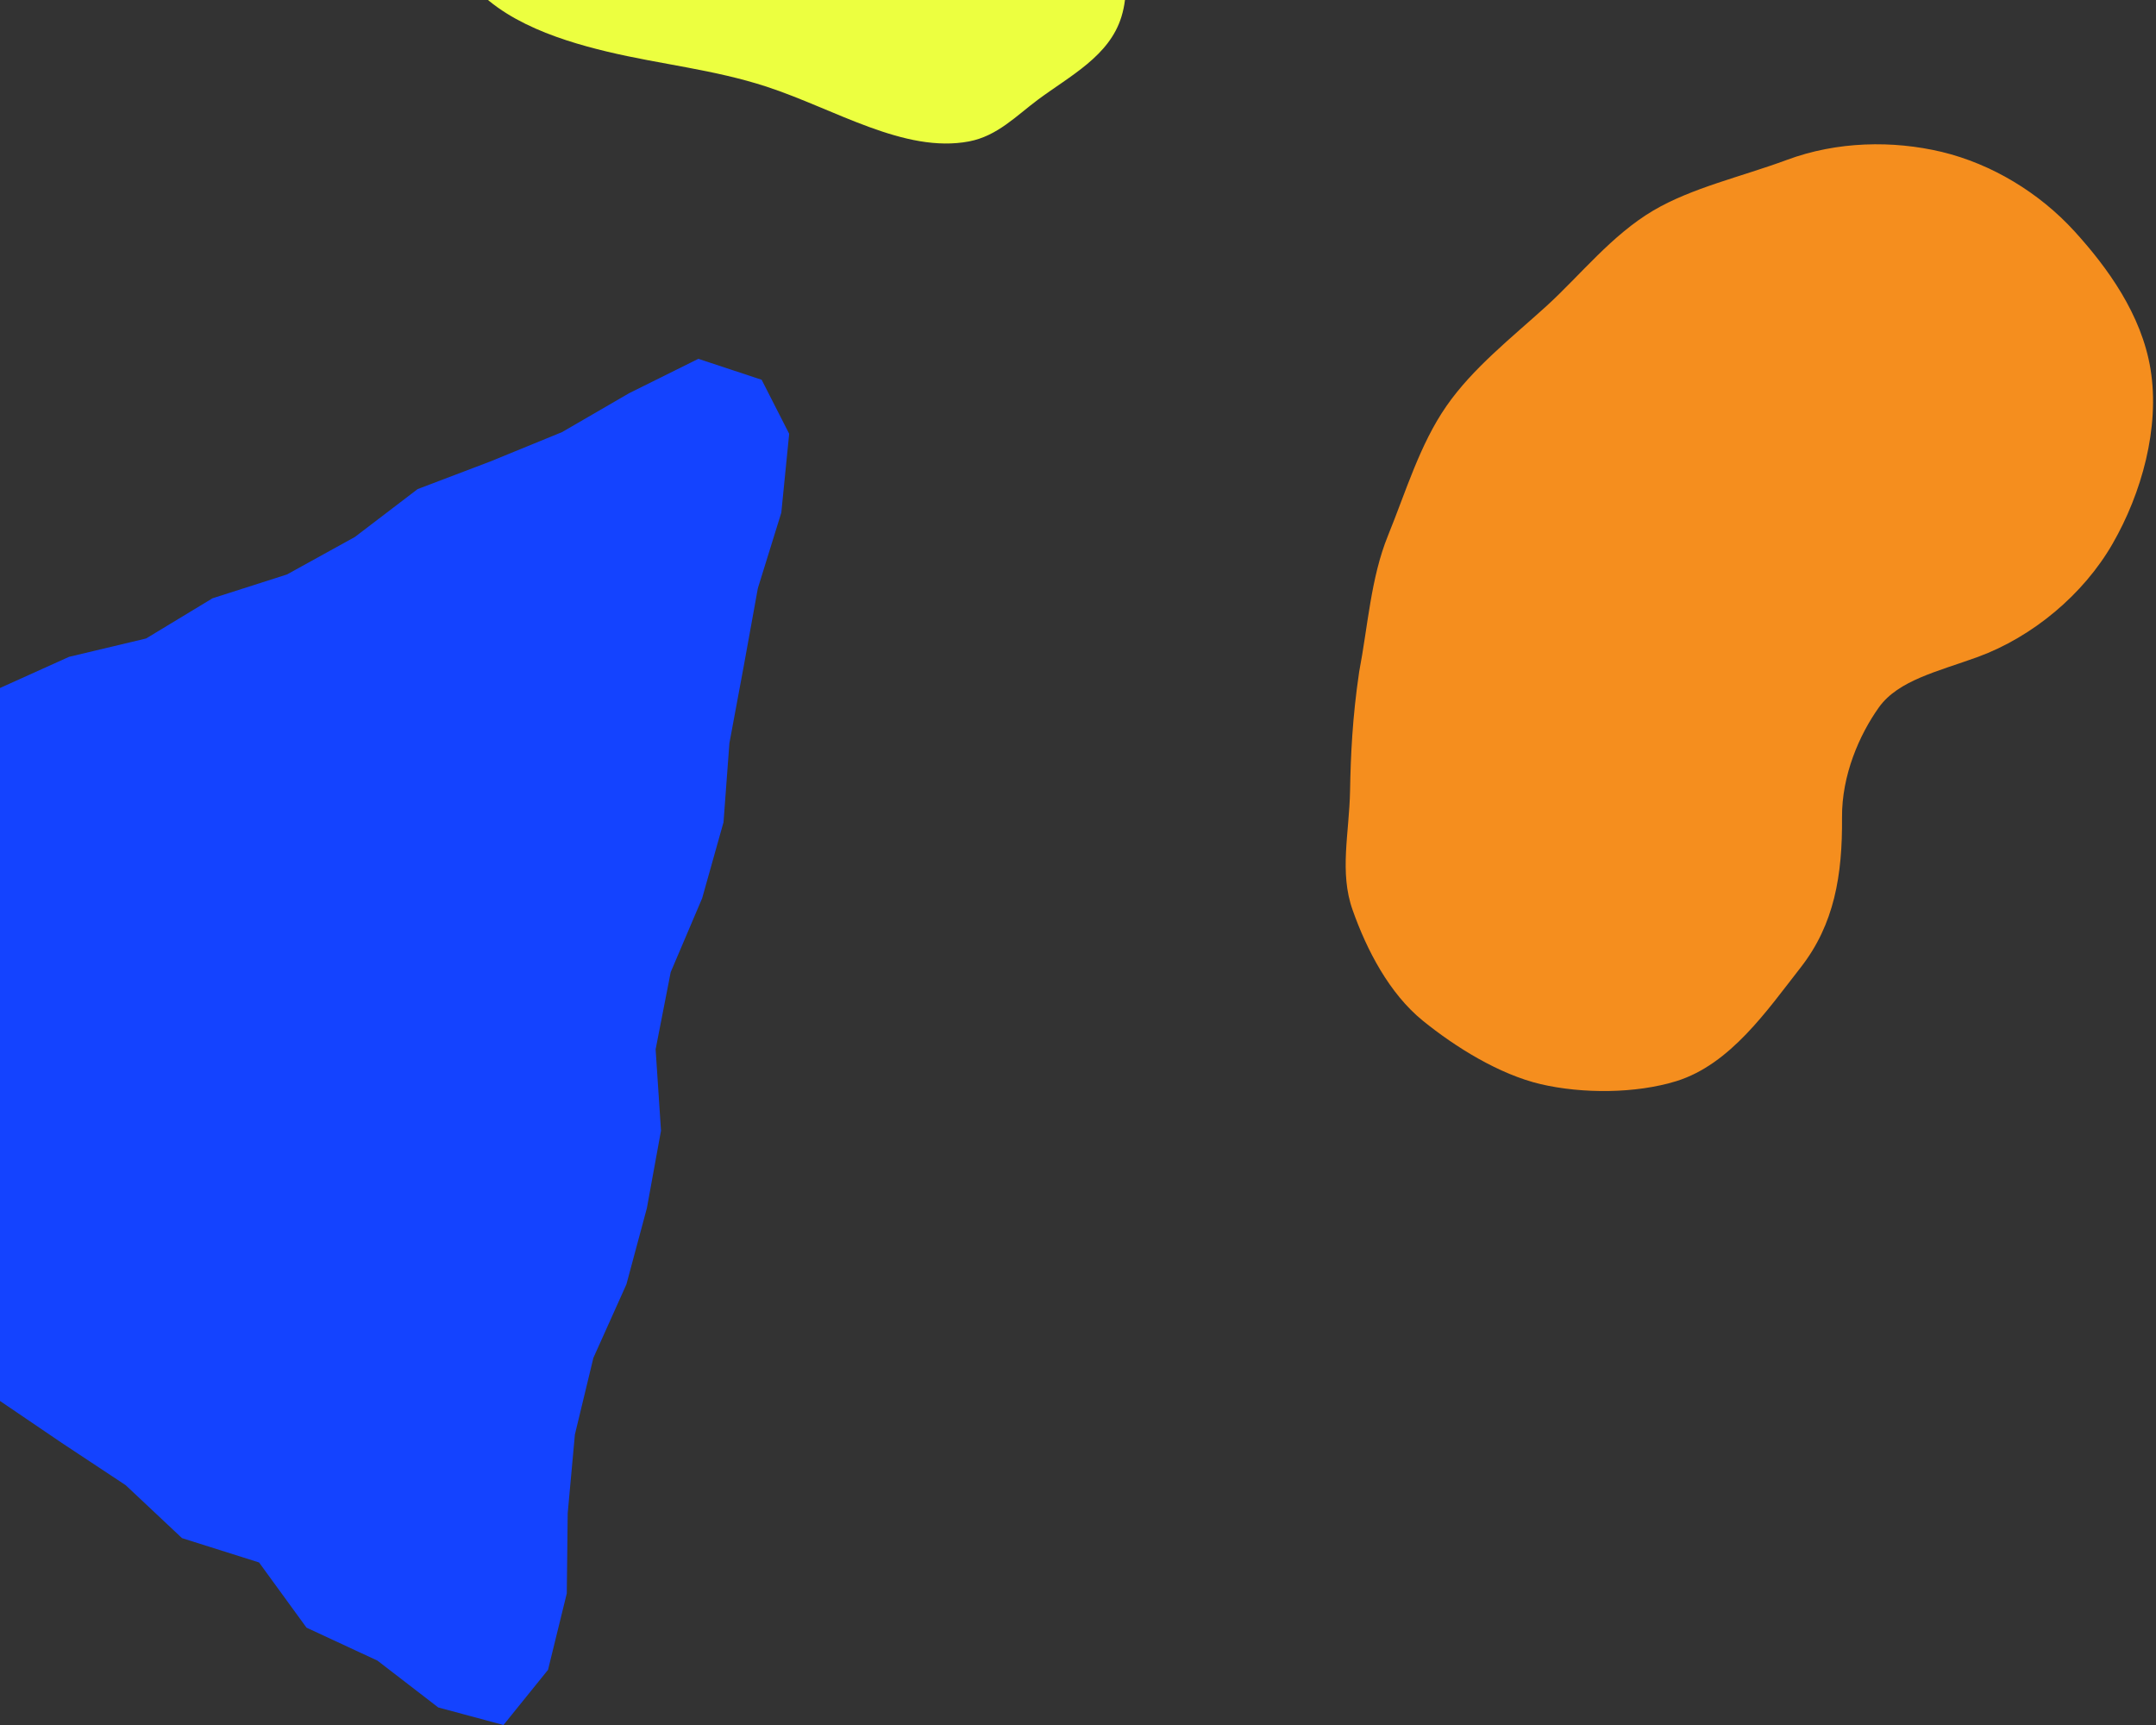
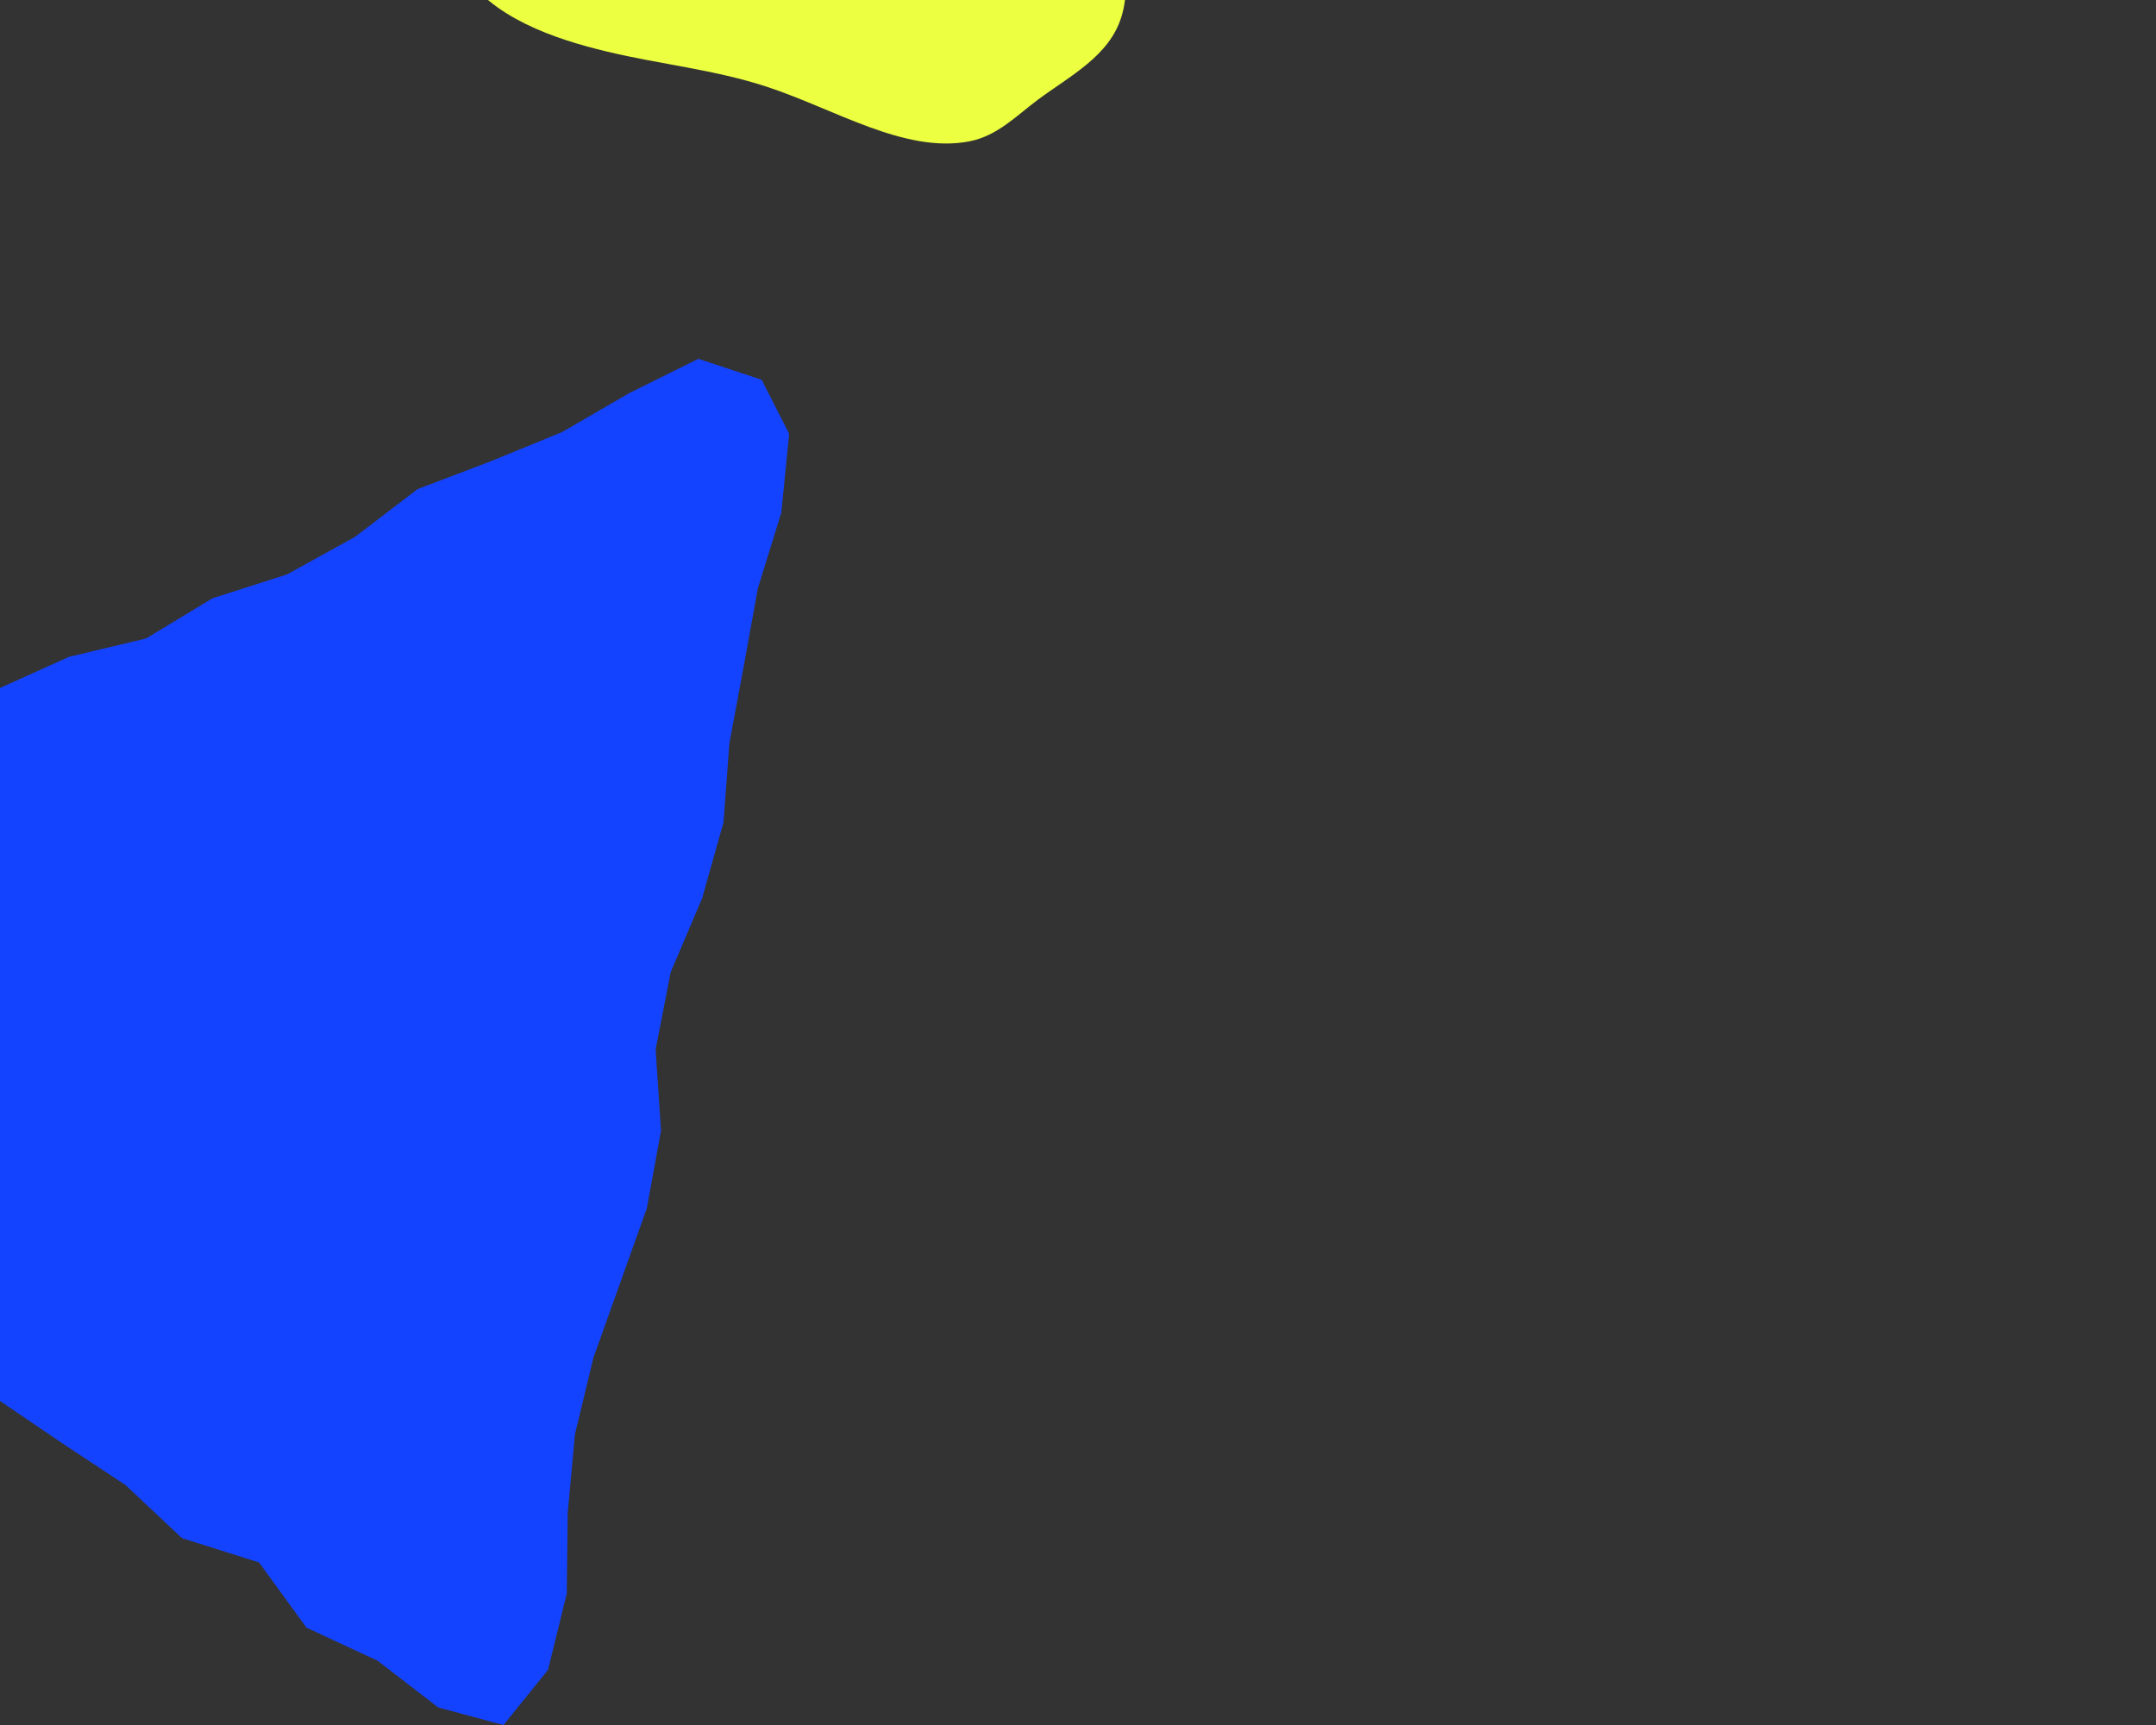
<svg xmlns="http://www.w3.org/2000/svg" width="165" height="132" viewBox="0 0 165 132" fill="none">
  <rect x="0" y="0" width="165" height="132" fill="#333333" stroke="none" />
-   <path d="M-38.335 79.868L-32.969 82.468L-28.255 85.953L-23.572 89.478L-19.289 93.571L-14.154 96.479L-9.109 99.516L-4.616 103.32L-0.133 107.114L4.722 110.41L9.616 113.647L13.929 117.7L19.826 119.562L23.457 124.551L28.883 127.071L33.537 130.656L38.531 132L41.941 127.778L43.376 121.932L43.446 115.798L43.997 109.773L45.411 103.908L47.939 98.281L49.504 92.456L50.587 86.521L50.175 80.297L51.329 74.391L53.736 68.735L55.371 62.919L55.822 56.865L56.925 50.94L57.999 45.015L59.794 39.229L60.396 33.194L58.289 29.061L53.445 27.458L48.15 30.087L43.014 33.065L37.518 35.315L31.962 37.426L27.158 41.091L21.962 43.959L16.266 45.781L11.181 48.858L5.283 50.263L-0.123 52.702L-4.836 56.556L-10.614 58.219L-16.039 60.599L-21.626 62.651L-26.48 66.216L-31.736 68.974L-36.911 71.872L-40 75.069L-38.335 79.868Z" fill="#1443FF" />
+   <path d="M-38.335 79.868L-32.969 82.468L-28.255 85.953L-23.572 89.478L-19.289 93.571L-14.154 96.479L-9.109 99.516L-4.616 103.32L-0.133 107.114L4.722 110.41L9.616 113.647L13.929 117.7L19.826 119.562L23.457 124.551L28.883 127.071L33.537 130.656L38.531 132L41.941 127.778L43.376 121.932L43.446 115.798L43.997 109.773L45.411 103.908L49.504 92.456L50.587 86.521L50.175 80.297L51.329 74.391L53.736 68.735L55.371 62.919L55.822 56.865L56.925 50.94L57.999 45.015L59.794 39.229L60.396 33.194L58.289 29.061L53.445 27.458L48.15 30.087L43.014 33.065L37.518 35.315L31.962 37.426L27.158 41.091L21.962 43.959L16.266 45.781L11.181 48.858L5.283 50.263L-0.123 52.702L-4.836 56.556L-10.614 58.219L-16.039 60.599L-21.626 62.651L-26.48 66.216L-31.736 68.974L-36.911 71.872L-40 75.069L-38.335 79.868Z" fill="#1443FF" />
  <path d="M34.432 -11.03C33.95 -8.299 33.661 -4.957 35.309 -2.301C37.578 1.341 42.403 2.98 46.48 3.954C50.556 4.929 54.633 5.315 58.666 6.632C63.898 8.346 69.227 11.763 74.17 10.82C76.331 10.402 77.765 8.871 79.434 7.628C81.916 5.786 84.901 4.286 85.822 1.287C86.859 -2.076 85.319 -5.996 83.65 -9.606C82.195 -12.744 80.269 -15.69 78.043 -18.475C75.839 -21.227 73.753 -24.248 70.767 -26.154C67.408 -28.307 63.577 -29.786 59.929 -29.978C56.13 -30.182 52.204 -28.918 48.737 -27.493C45.174 -26.026 41.964 -23.691 39.45 -21.013C36.754 -18.153 35.074 -14.651 34.432 -11.03Z" fill="#ECFF40" />
-   <path d="M104.009 51.458C104.697 47.859 104.906 44.235 106.22 40.993C107.584 37.652 108.652 34.016 110.691 31.081C112.706 28.17 115.691 25.837 118.381 23.394C120.948 21.048 123.344 17.99 126.525 16.112C129.486 14.368 133.232 13.534 136.721 12.246C140.602 10.798 144.877 10.738 148.599 11.623C152.432 12.546 156.068 14.746 158.758 17.695C161.288 20.473 163.893 24.061 164.58 28.237C165.317 32.734 163.88 37.782 161.681 41.602C159.446 45.495 155.552 48.737 151.363 50.271C148.329 51.375 145.283 52.05 143.796 54.125C142.298 56.225 140.946 59.321 140.971 62.551C141.008 66.974 140.381 70.733 137.814 74.024C135.247 77.303 132.434 81.442 128.294 82.73C125.199 83.687 121.12 83.71 117.902 82.96C114.733 82.209 111.404 80.144 108.886 78.104C106.318 76.015 104.599 72.698 103.518 69.639C102.486 66.751 103.26 63.754 103.321 60.511C103.37 57.772 103.505 54.885 104.009 51.47" fill="#F58E1E" />
</svg>